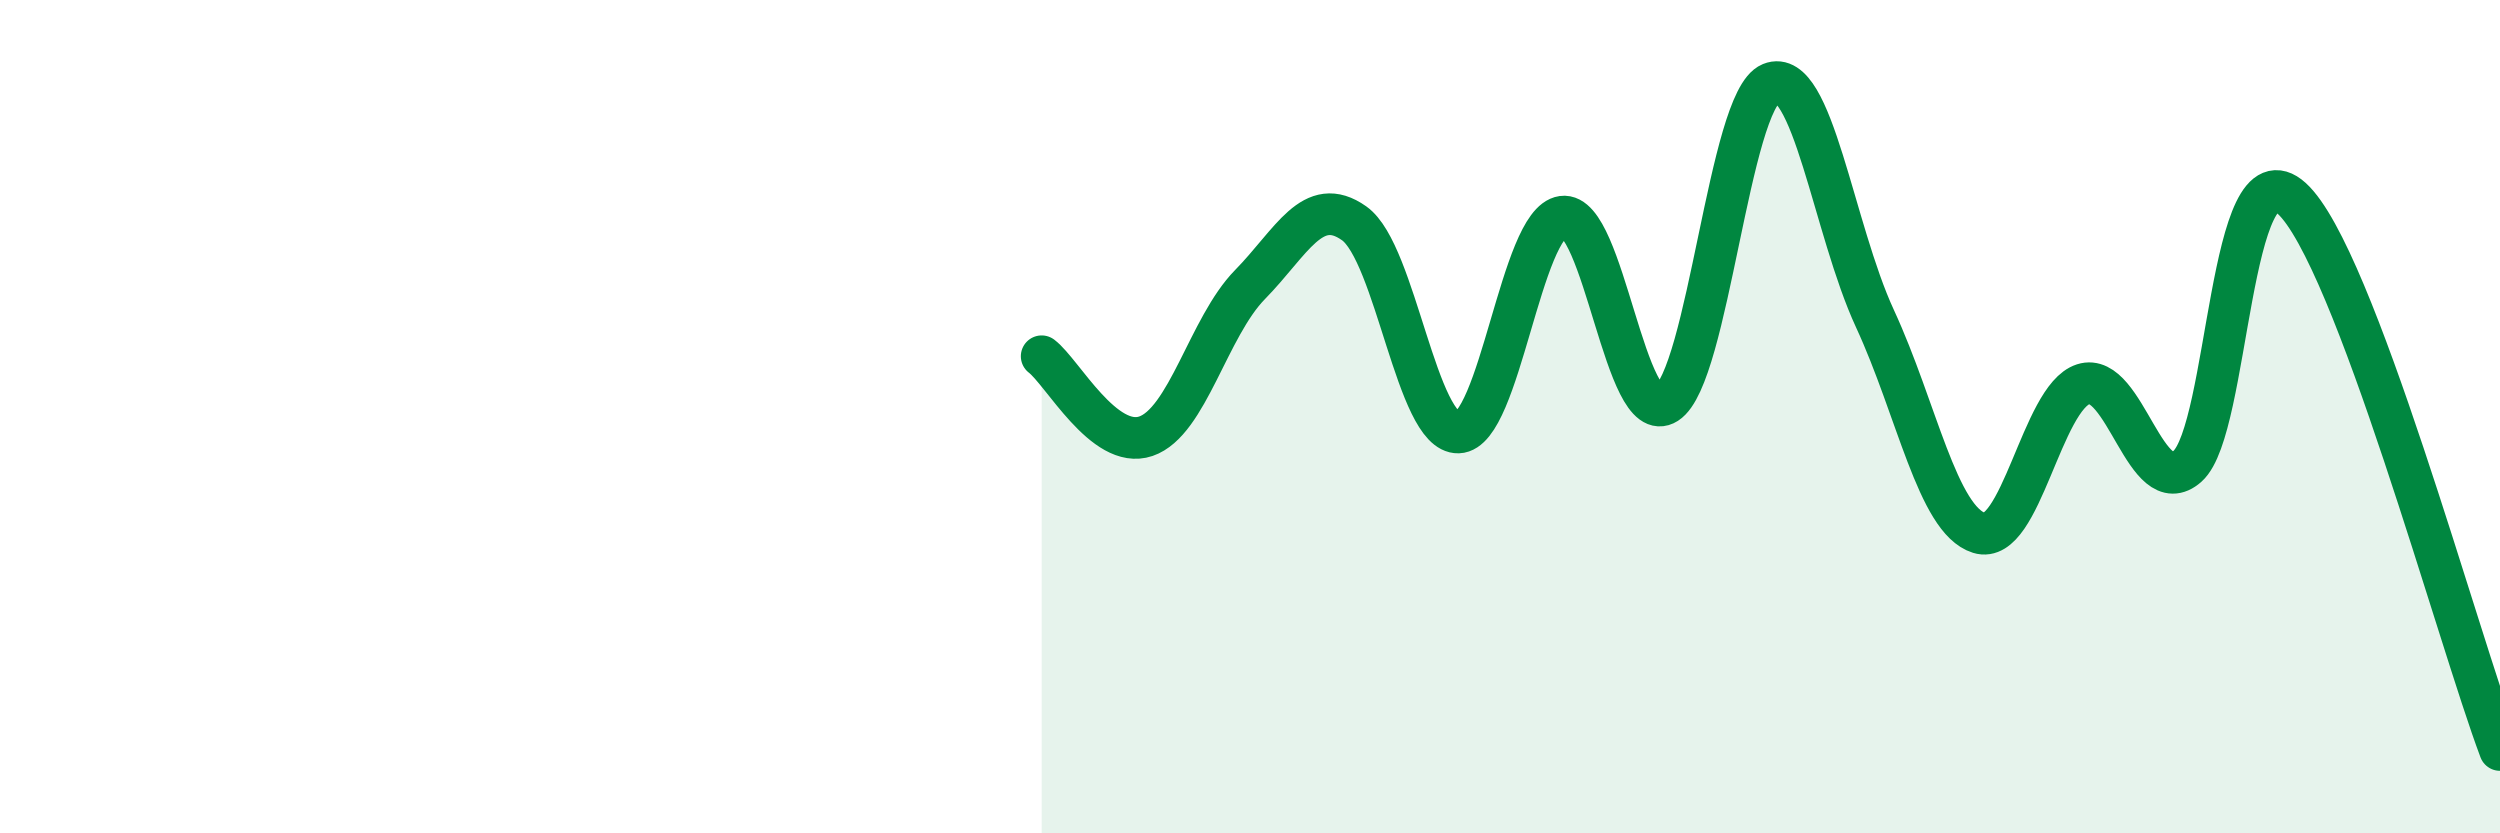
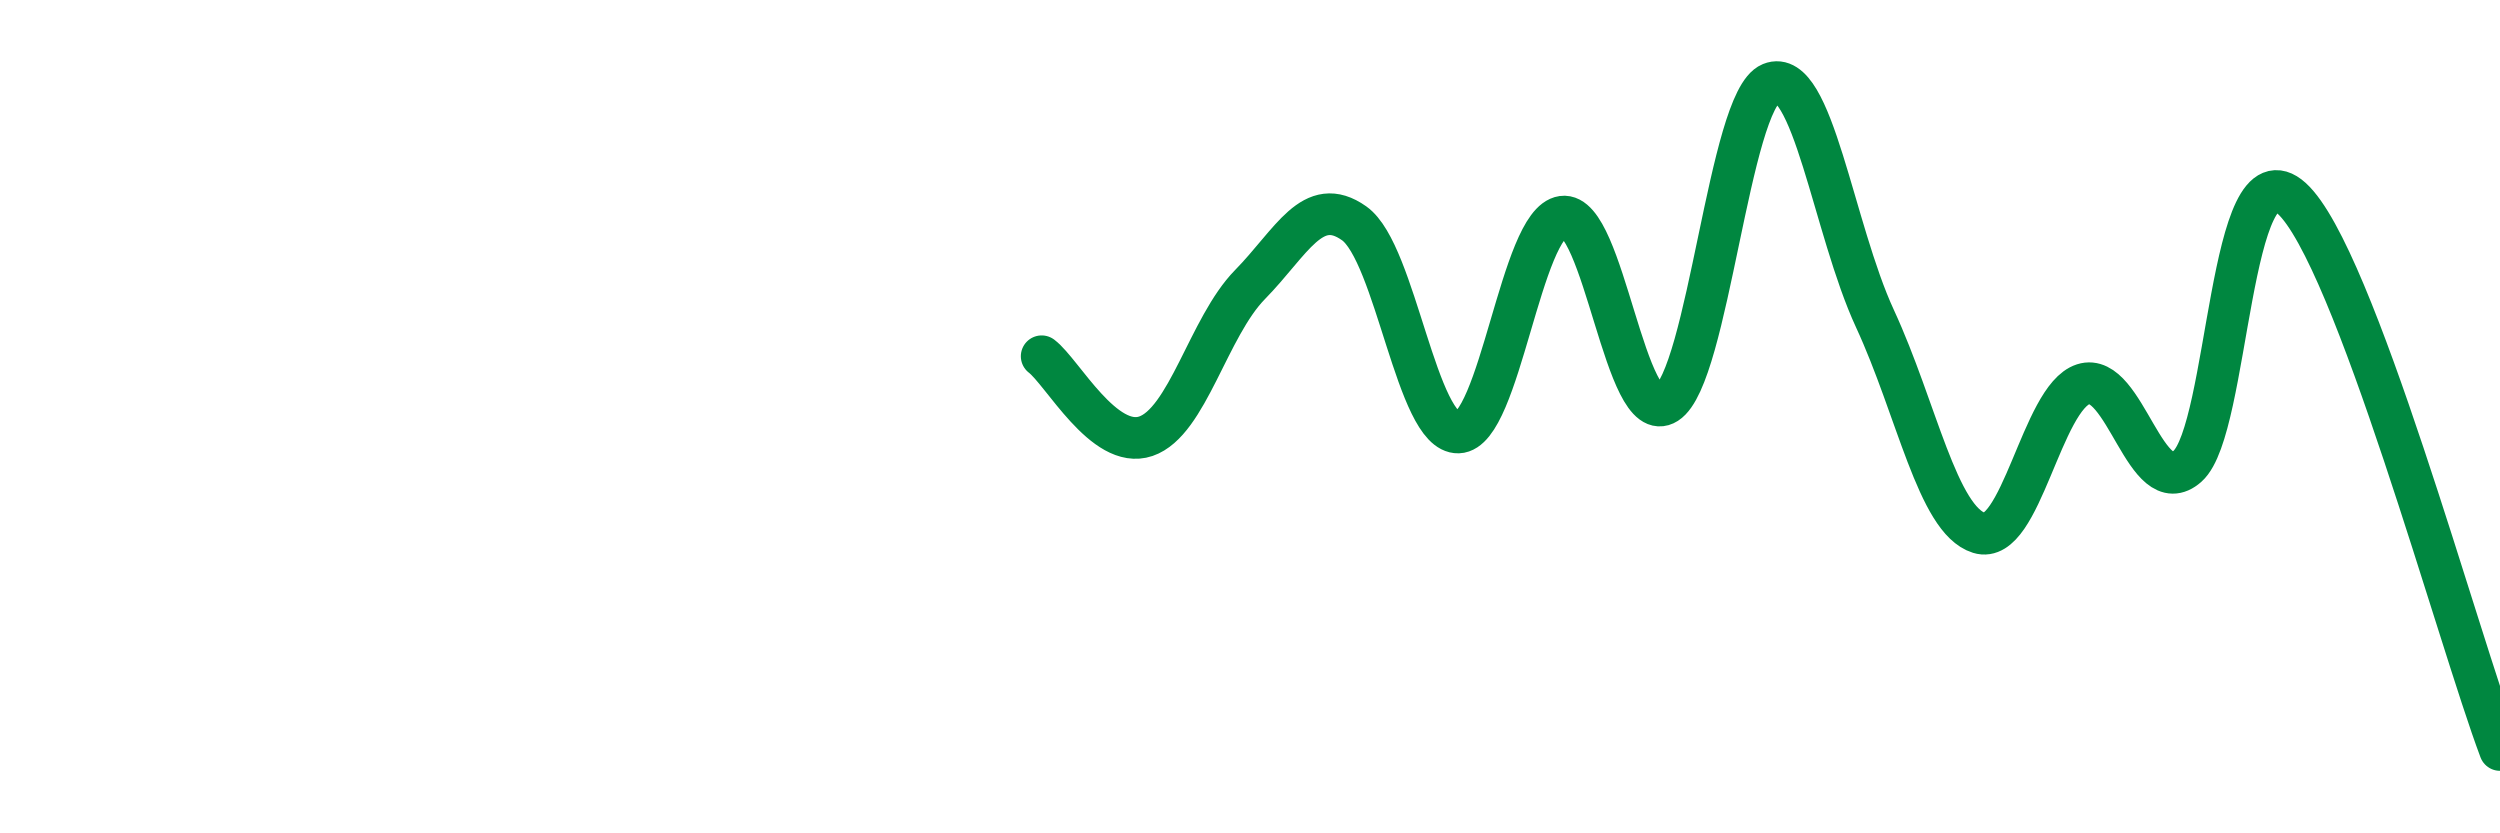
<svg xmlns="http://www.w3.org/2000/svg" width="60" height="20" viewBox="0 0 60 20">
-   <path d="M 25,8.55 C 25.5,8.93 26.5,10.81 27.5,10.47 C 28.5,10.13 29,7.85 30,6.83 C 31,5.81 31.5,4.65 32.5,5.36 C 33.5,6.07 34,10.41 35,10.38 C 36,10.35 36.5,5.34 37.5,5.2 C 38.5,5.06 39,10.32 40,9.68 C 41,9.04 41.5,2.41 42.5,2 C 43.5,1.59 44,5.49 45,7.65 C 46,9.81 46.5,12.48 47.5,12.79 C 48.5,13.1 49,9.54 50,9.22 C 51,8.9 51.5,12.08 52.5,11.19 C 53.5,10.3 53.5,3.4 55,4.76 C 56.5,6.12 59,15.35 60,18L60 20L25 20Z" fill="#008740" opacity="0.1" stroke-linecap="round" stroke-linejoin="round" />
  <path d="M 25,8.55 C 25.5,8.93 26.5,10.81 27.5,10.47 C 28.5,10.13 29,7.85 30,6.83 C 31,5.81 31.5,4.65 32.5,5.36 C 33.5,6.07 34,10.41 35,10.38 C 36,10.35 36.5,5.34 37.5,5.2 C 38.5,5.06 39,10.32 40,9.68 C 41,9.04 41.5,2.41 42.5,2 C 43.5,1.59 44,5.49 45,7.65 C 46,9.81 46.5,12.48 47.5,12.79 C 48.5,13.1 49,9.54 50,9.22 C 51,8.9 51.5,12.08 52.5,11.19 C 53.5,10.3 53.5,3.4 55,4.76 C 56.5,6.12 59,15.35 60,18" stroke="#008740" stroke-width="1" fill="none" stroke-linecap="round" stroke-linejoin="round" />
</svg>